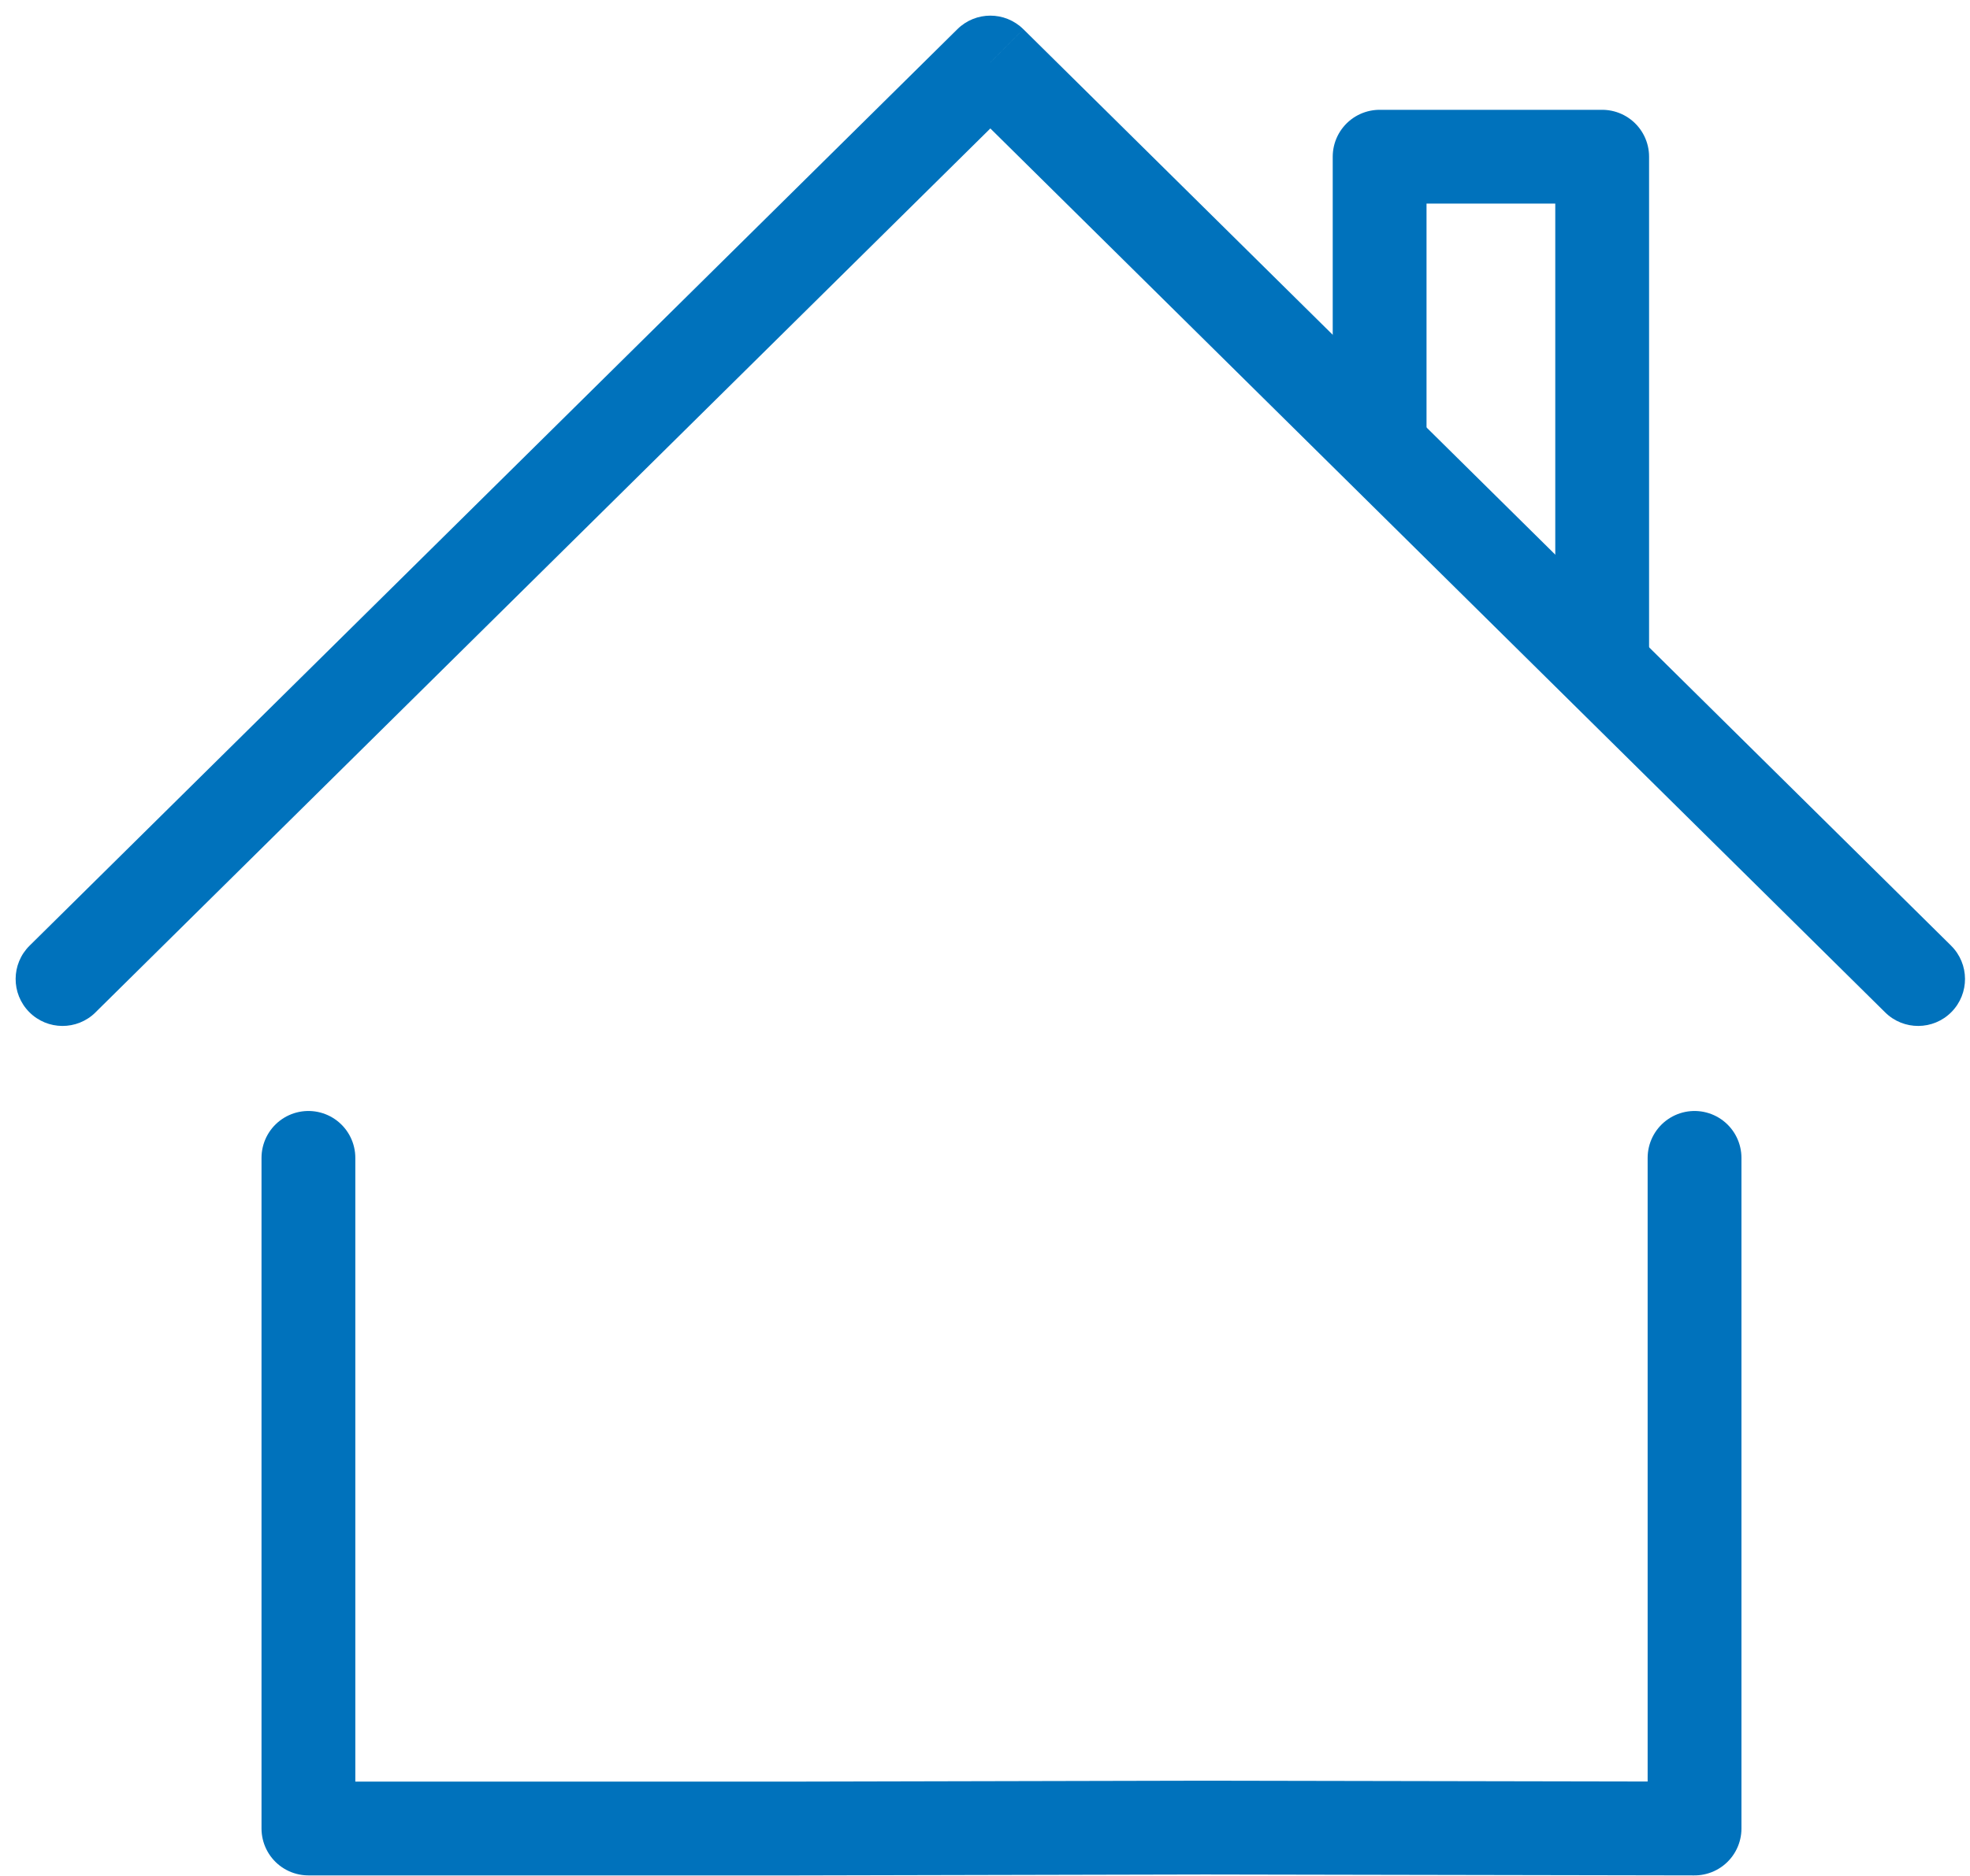
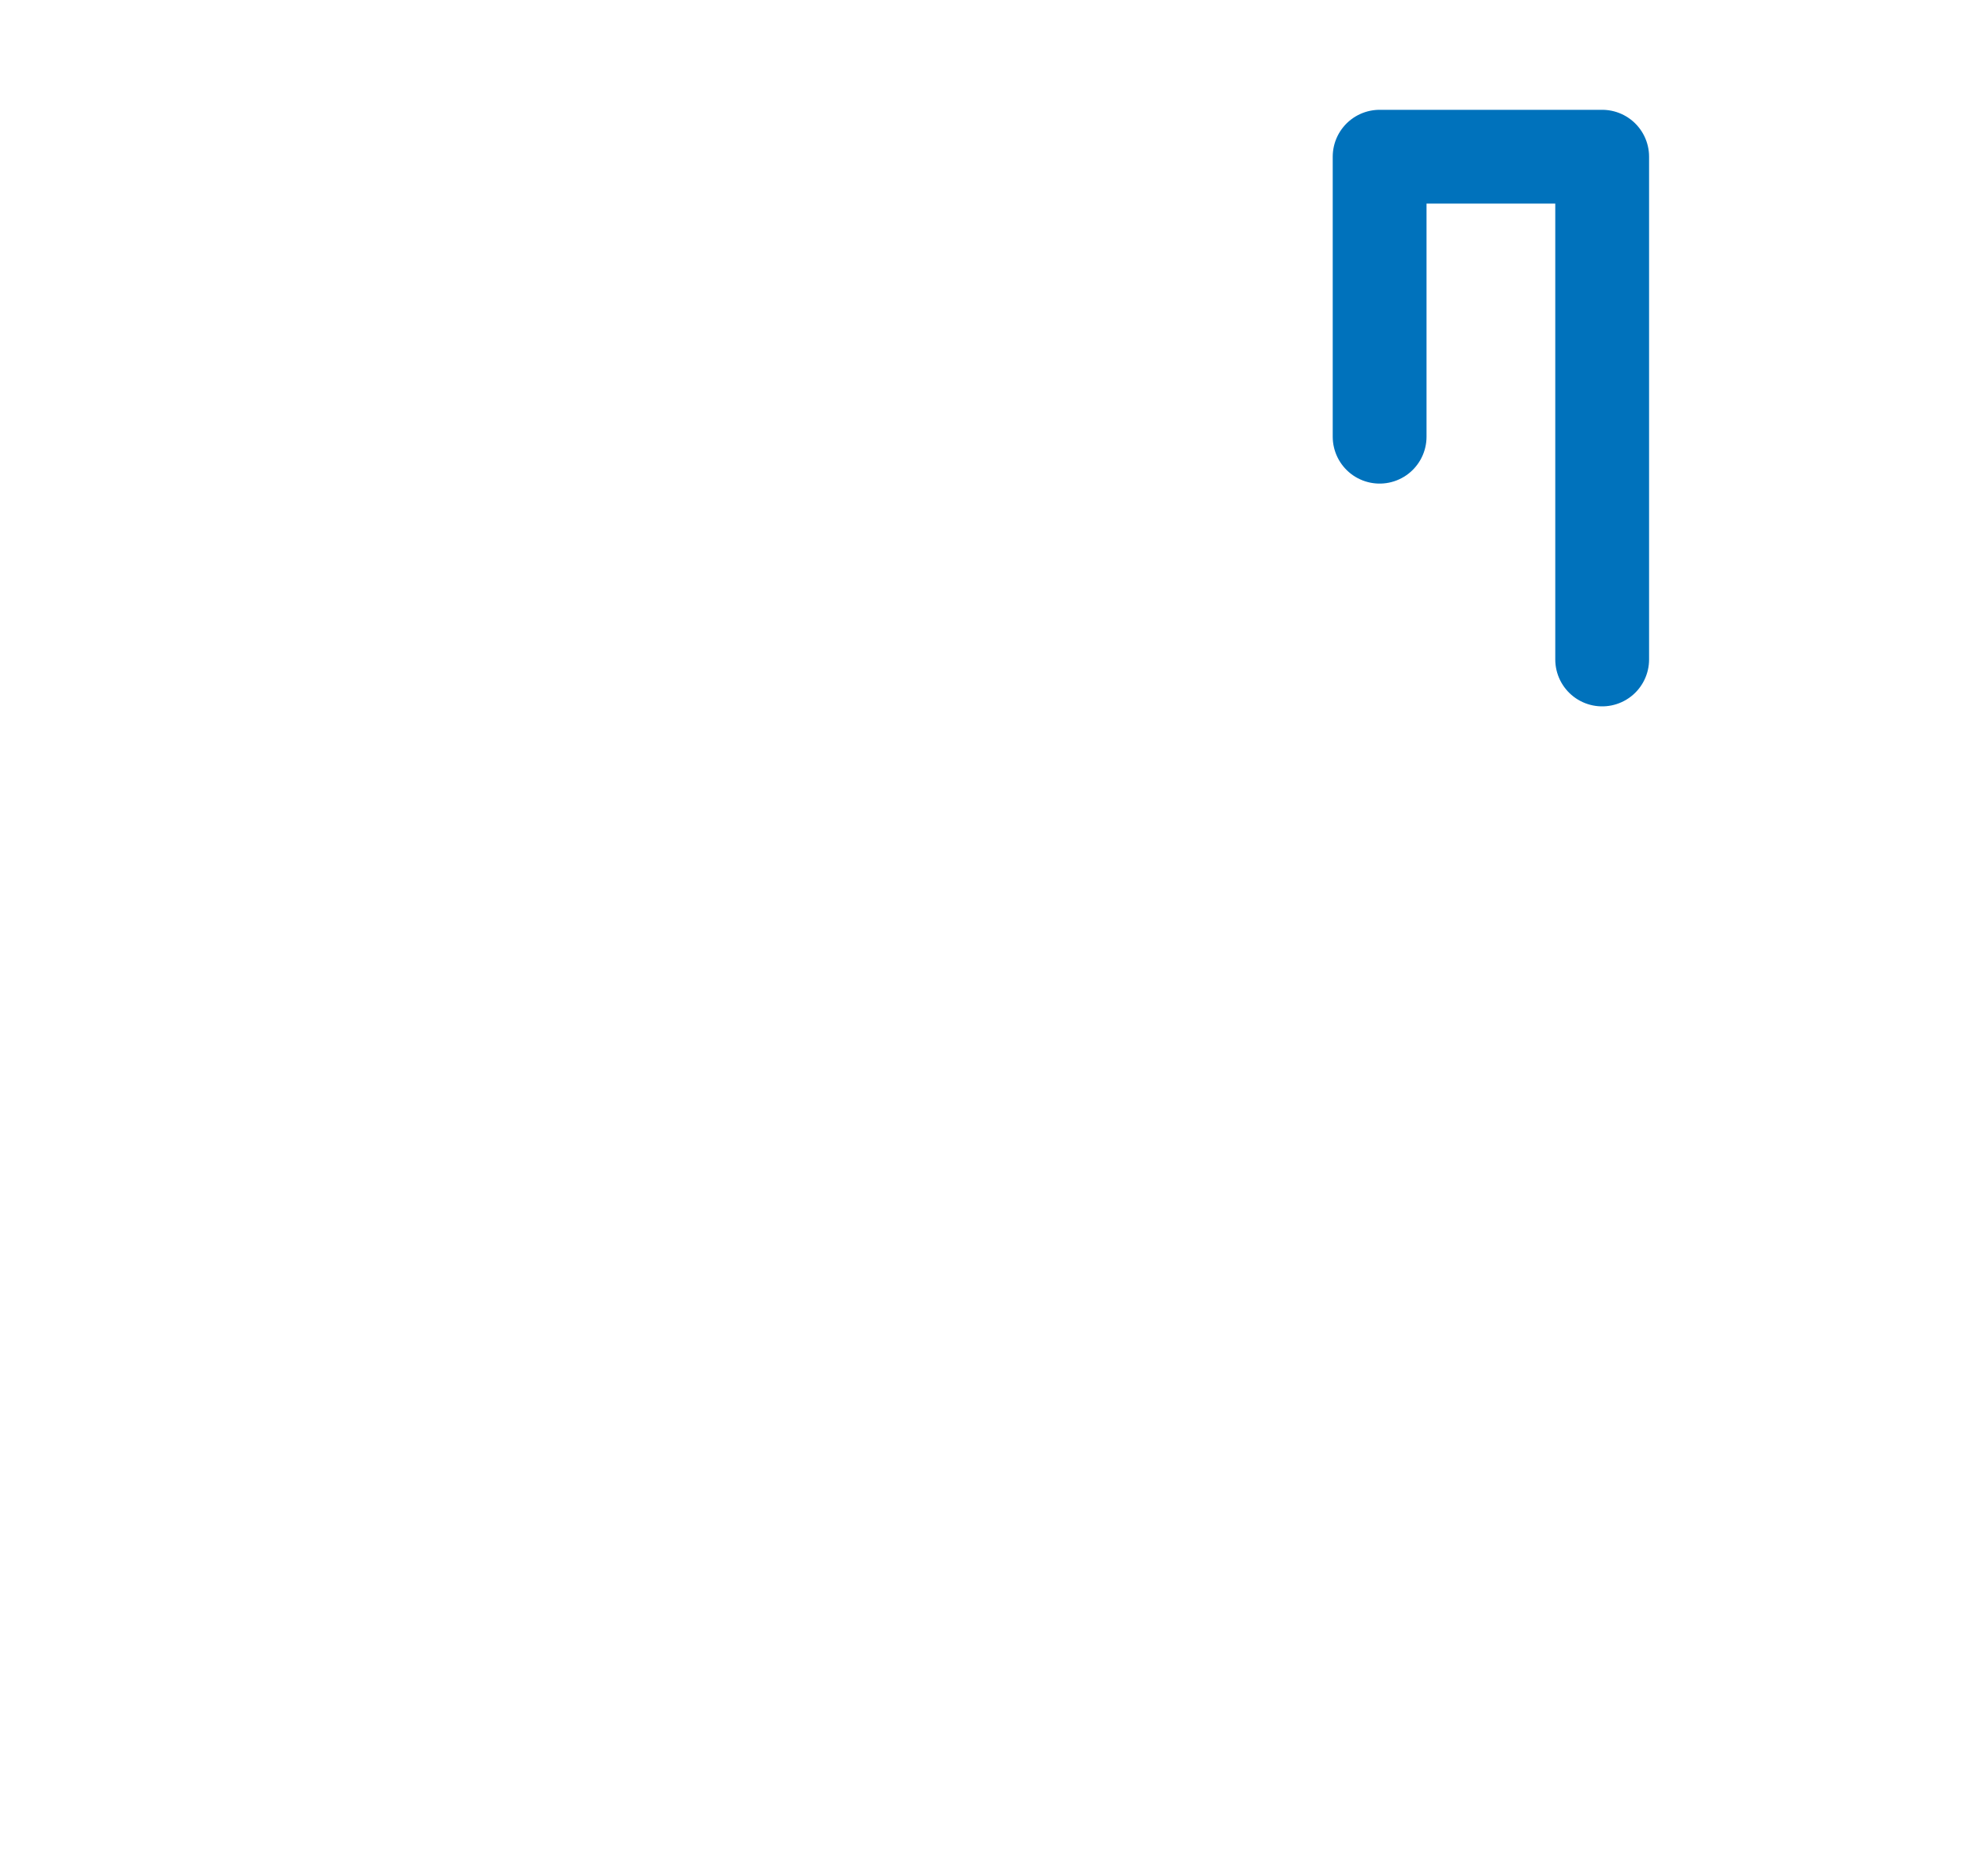
<svg xmlns="http://www.w3.org/2000/svg" width="63" height="60" fill="none" viewBox="0 0 63 60">
-   <path stroke="#0072BC" stroke-linecap="round" stroke-linejoin="round" stroke-width="3" d="M9.863 37.033v21.449h15.645l13.038-.029 15.645.029V37.033" />
-   <path fill="#0072BC" d="M.946 30.246c-.59.583-.595 1.532-.013 2.122.582.589 1.532.595 2.121.012L.946 30.246zM31.67 2L32.725.933c-.584-.577-1.524-.577-2.108 0L31.67 2zm28.617 30.38c.589.583 1.539.577 2.12-.012.583-.59.577-1.54-.012-2.122l-2.108 2.134zm-57.234 0L32.725 3.067 30.617.933.946 30.246l2.108 2.134zM30.617 3.067l29.67 29.313 2.109-2.134L32.726.933l-2.11 2.134z" />
  <path stroke="#0072BC" stroke-linecap="round" stroke-linejoin="round" stroke-width="3" d="M44.12 13.967V5.012h7.117v16.08" />
</svg>